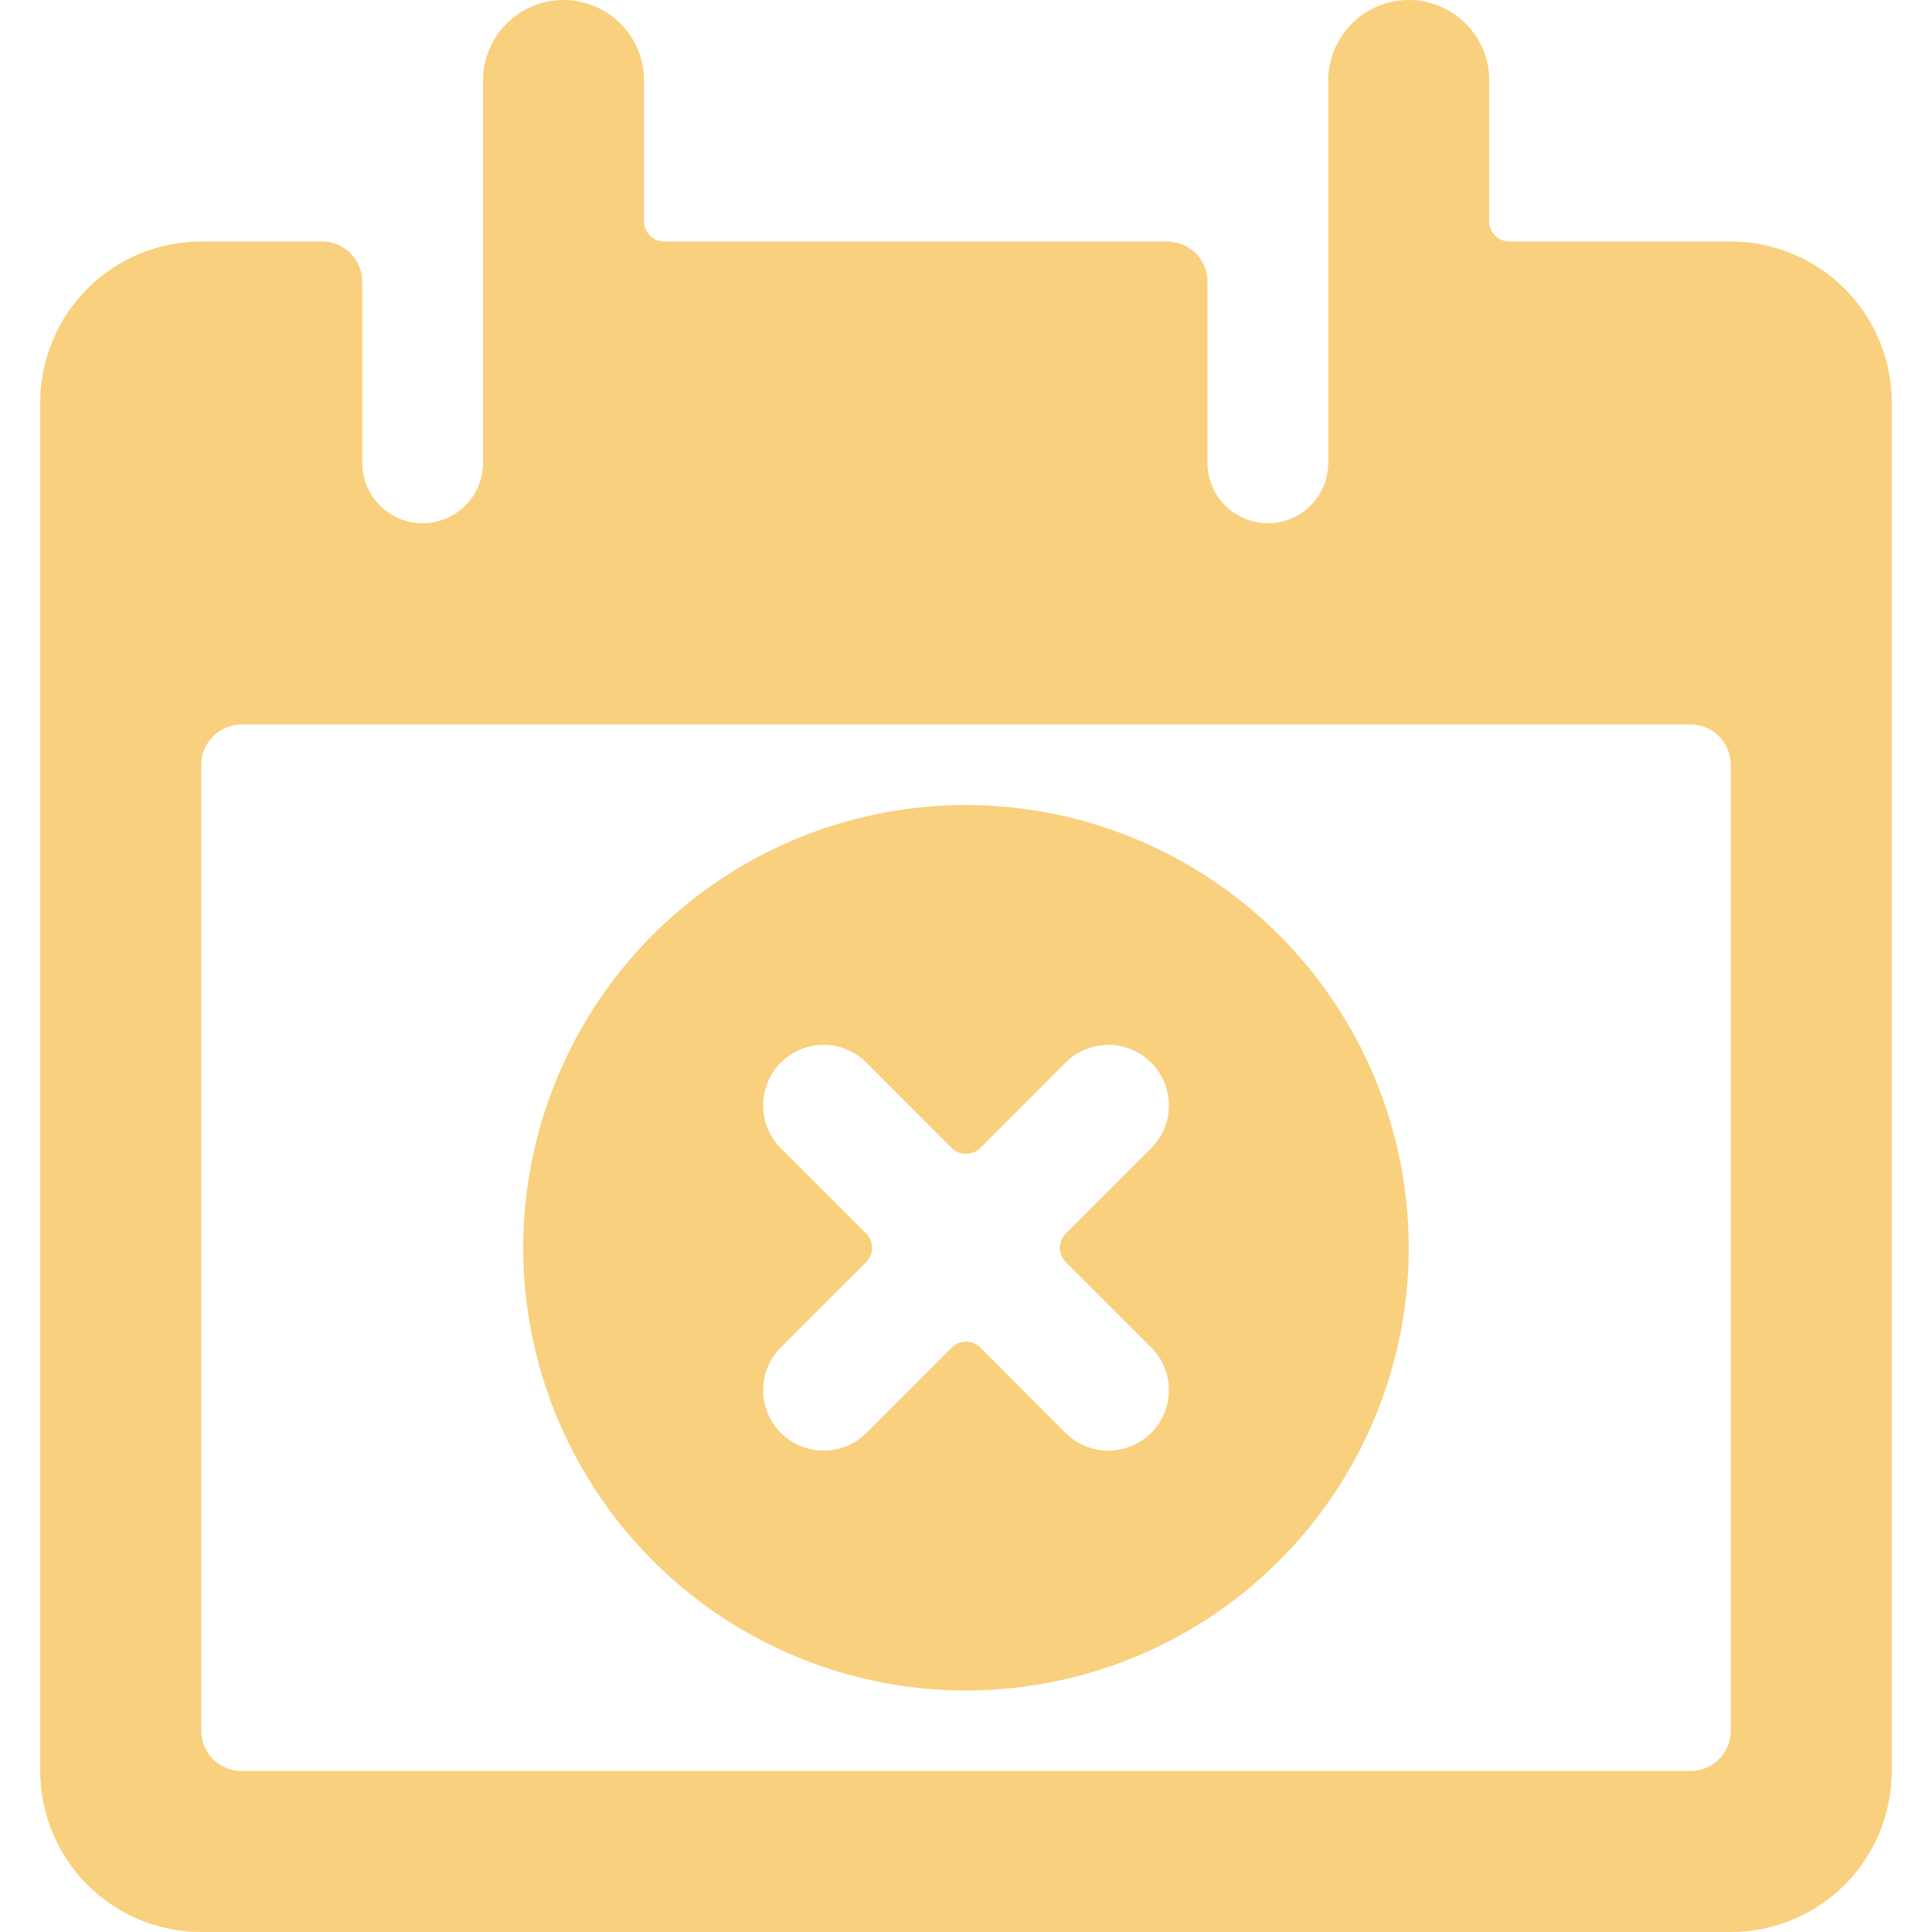
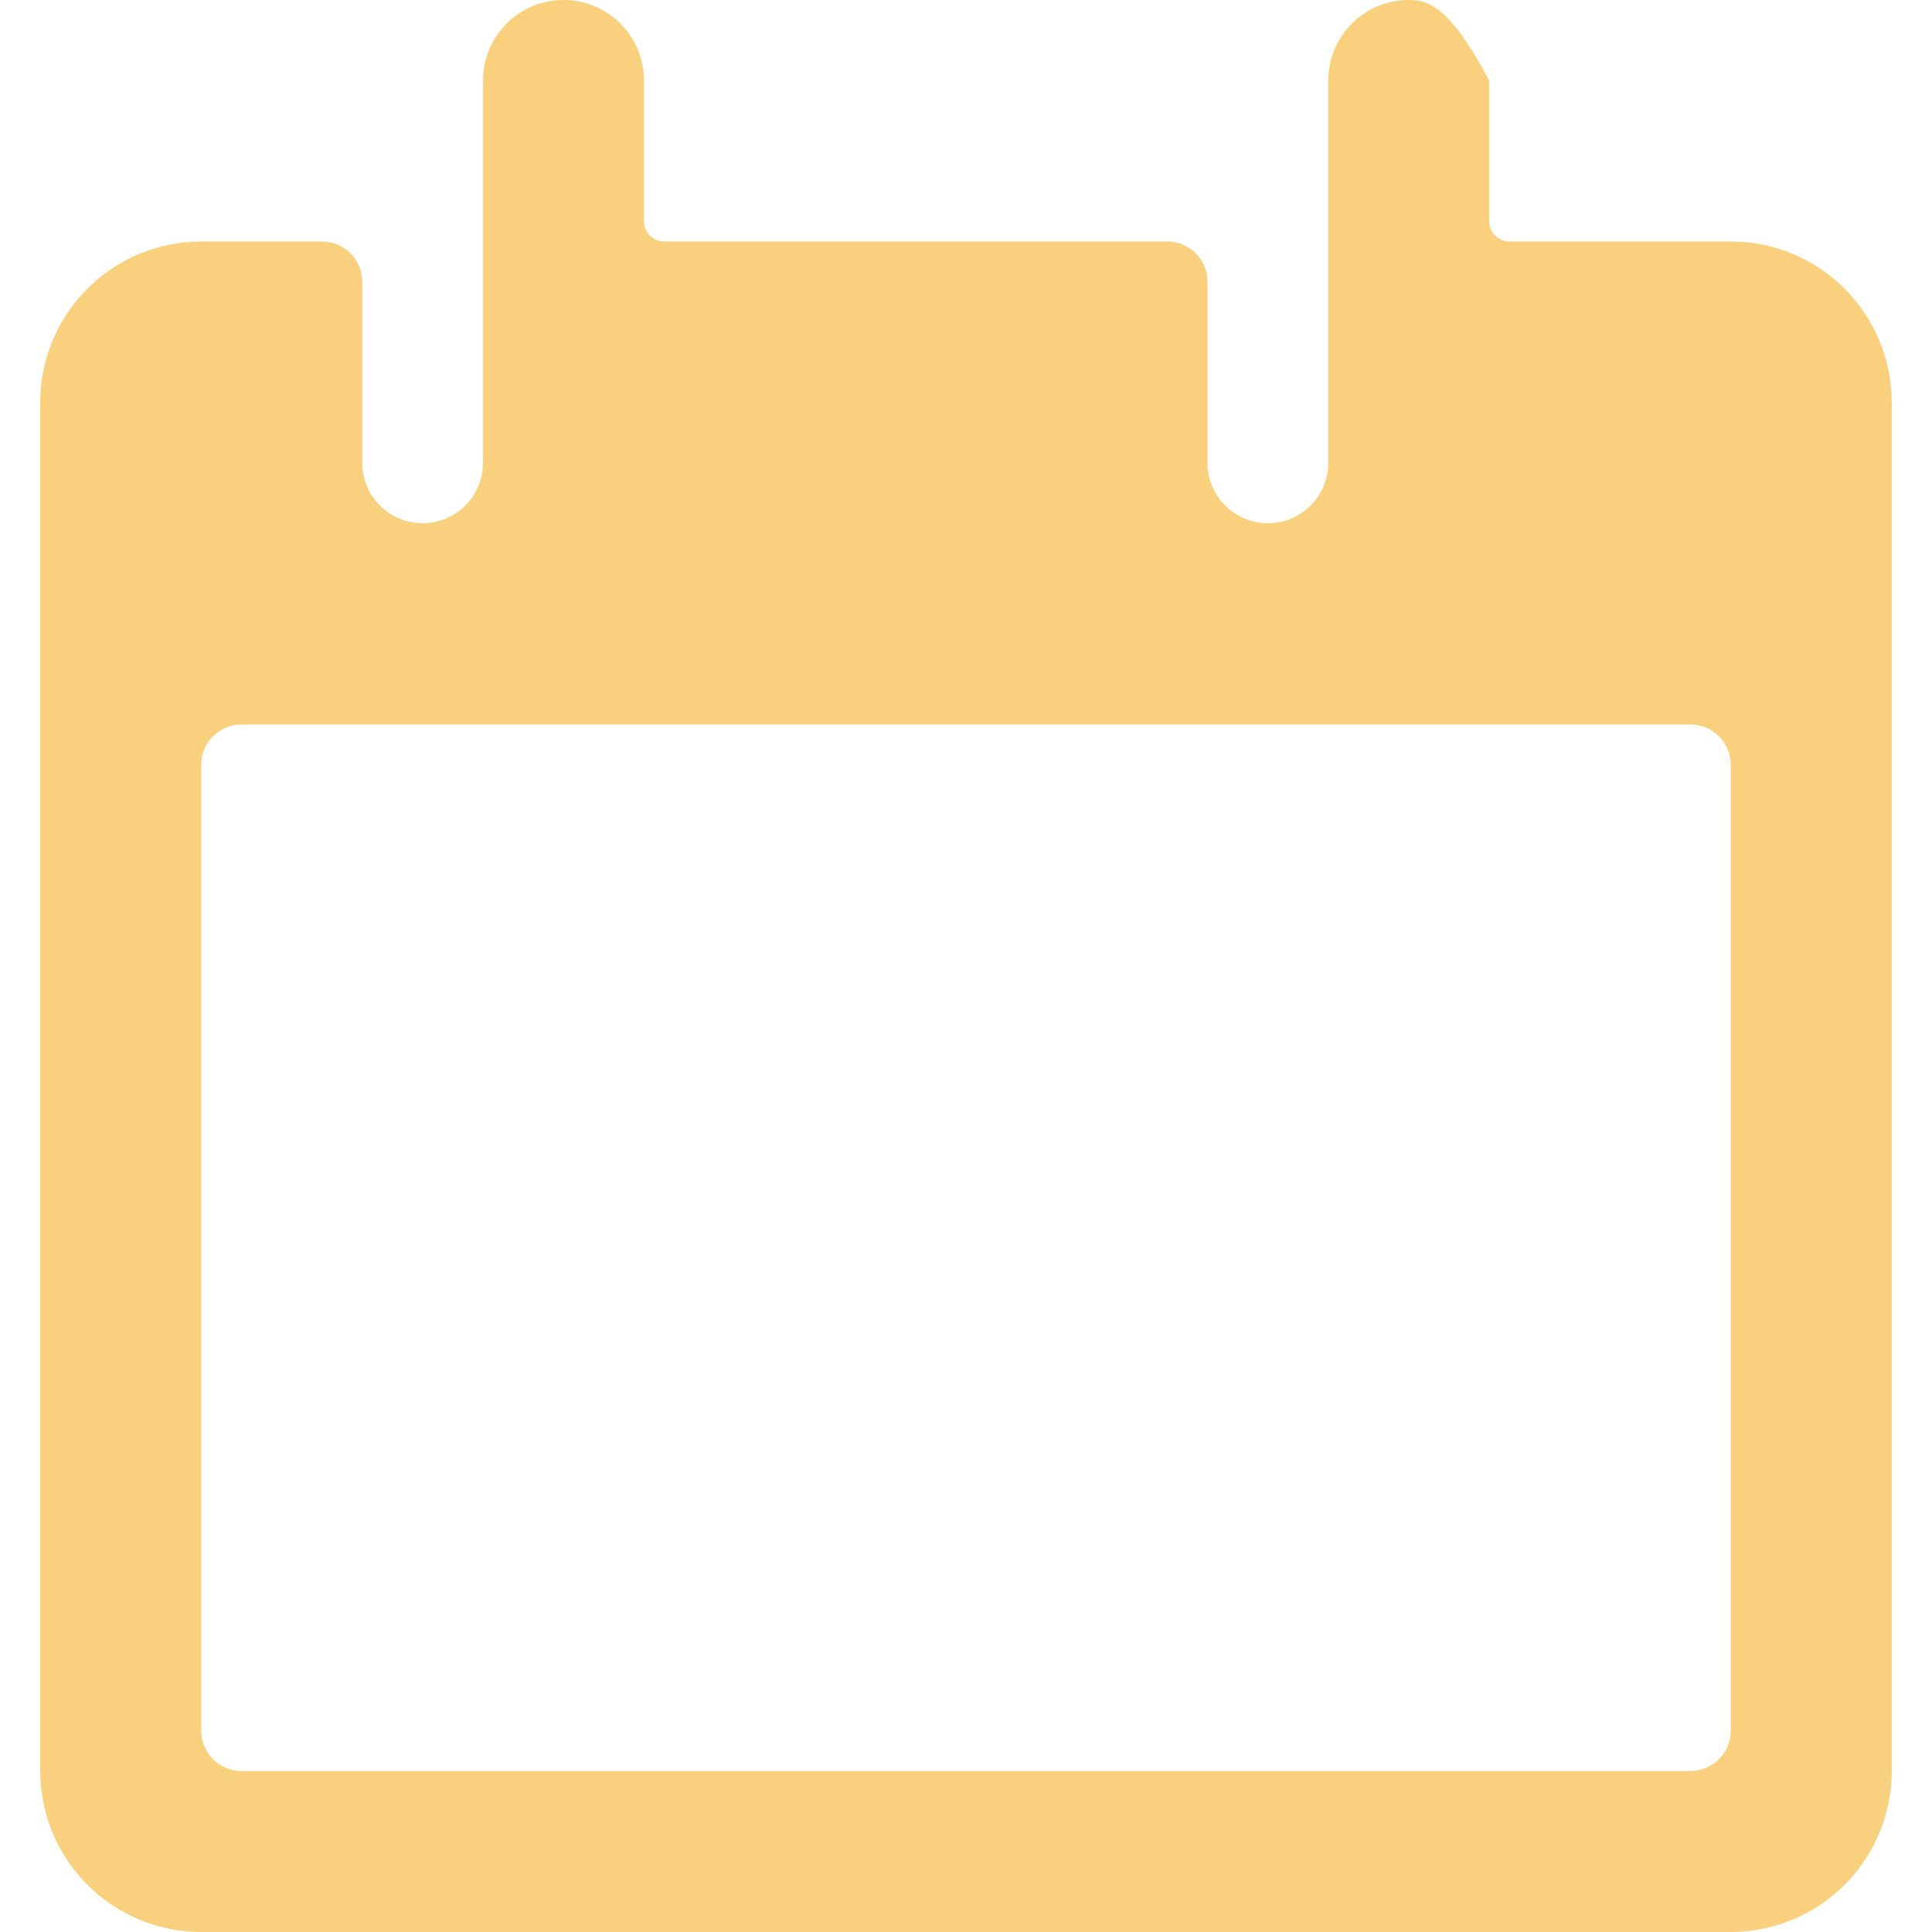
<svg xmlns="http://www.w3.org/2000/svg" width="52" height="52" viewBox="0 0 52 52" fill="none">
  <g clip-path="url(#clip0)">
-     <path d="M50.917 10.833C50.917 9.684 50.46 8.582 49.648 7.769C48.835 6.957 47.733 6.5 46.583 6.5H40.625C40.481 6.5 40.344 6.443 40.242 6.341C40.14 6.24 40.083 6.102 40.083 5.958V2.167C40.083 1.592 39.855 1.041 39.449 0.635C39.042 0.228 38.491 0 37.917 0C37.342 0 36.791 0.228 36.385 0.635C35.978 1.041 35.75 1.592 35.75 2.167V12.458C35.75 12.889 35.579 13.303 35.274 13.607C34.969 13.912 34.556 14.083 34.125 14.083C33.694 14.083 33.281 13.912 32.976 13.607C32.671 13.303 32.5 12.889 32.5 12.458V7.583C32.5 7.296 32.386 7.02 32.183 6.817C31.98 6.614 31.704 6.5 31.417 6.5H17.875C17.732 6.5 17.594 6.443 17.493 6.342C17.391 6.241 17.334 6.104 17.333 5.96V2.167C17.333 1.592 17.105 1.041 16.699 0.635C16.292 0.228 15.741 0 15.167 0C14.592 0 14.041 0.228 13.635 0.635C13.228 1.041 13 1.592 13 2.167V12.458C13 12.889 12.829 13.303 12.524 13.607C12.219 13.912 11.806 14.083 11.375 14.083C10.944 14.083 10.531 13.912 10.226 13.607C9.921 13.303 9.75 12.889 9.75 12.458V7.583C9.75 7.296 9.636 7.02 9.433 6.817C9.23 6.614 8.954 6.5 8.667 6.5H5.417C4.267 6.5 3.165 6.957 2.353 7.769C1.54 8.582 1.083 9.684 1.083 10.833V47.667C1.083 48.816 1.54 49.918 2.353 50.731C3.165 51.544 4.267 52 5.417 52H46.583C47.733 52 48.835 51.544 49.648 50.731C50.46 49.918 50.917 48.816 50.917 47.667V10.833ZM46.583 46.583C46.583 46.871 46.469 47.146 46.266 47.349C46.063 47.553 45.787 47.667 45.5 47.667H6.5C6.213 47.667 5.937 47.553 5.734 47.349C5.531 47.146 5.417 46.871 5.417 46.583V20.583C5.417 20.296 5.531 20.02 5.734 19.817C5.937 19.614 6.213 19.5 6.5 19.5H45.5C45.787 19.5 46.063 19.614 46.266 19.817C46.469 20.02 46.583 20.296 46.583 20.583V46.583Z" fill="#F9D07E" />
-     <path d="M26 21.667C23.643 21.667 21.339 22.366 19.38 23.675C17.42 24.984 15.892 26.846 14.991 29.023C14.088 31.201 13.852 33.596 14.312 35.908C14.772 38.22 15.907 40.343 17.574 42.01C19.24 43.676 21.364 44.811 23.675 45.271C25.987 45.731 28.383 45.495 30.56 44.593C32.738 43.691 34.599 42.163 35.908 40.204C37.218 38.244 37.917 35.94 37.917 33.583C37.913 30.424 36.657 27.395 34.423 25.161C32.188 22.927 29.16 21.67 26 21.667ZM30.983 36.264C31.289 36.569 31.46 36.983 31.46 37.415C31.46 37.847 31.289 38.261 30.983 38.567C30.678 38.872 30.264 39.044 29.832 39.044C29.4 39.044 28.986 38.872 28.68 38.567L26.384 36.268C26.281 36.167 26.144 36.11 26 36.11C25.857 36.11 25.719 36.167 25.616 36.268L23.32 38.567C23.015 38.872 22.601 39.044 22.169 39.044C21.737 39.044 21.323 38.873 21.018 38.568C20.712 38.263 20.541 37.849 20.54 37.417C20.54 36.985 20.712 36.571 21.017 36.266L23.316 33.969C23.416 33.867 23.473 33.729 23.473 33.586C23.473 33.442 23.416 33.304 23.316 33.202L21.017 30.905C20.865 30.754 20.745 30.575 20.663 30.377C20.581 30.179 20.539 29.967 20.539 29.753C20.539 29.539 20.581 29.328 20.663 29.13C20.744 28.932 20.864 28.752 21.016 28.601C21.321 28.295 21.735 28.123 22.168 28.123C22.381 28.123 22.593 28.165 22.791 28.247C22.989 28.329 23.169 28.449 23.32 28.6L25.616 30.899C25.719 31 25.857 31.056 26 31.056C26.144 31.056 26.281 31 26.384 30.899L28.68 28.6C28.986 28.294 29.4 28.123 29.832 28.123C30.265 28.123 30.679 28.295 30.984 28.601C31.29 28.907 31.461 29.321 31.461 29.753C31.461 30.186 31.289 30.6 30.983 30.905L28.684 33.202C28.584 33.304 28.527 33.442 28.527 33.586C28.527 33.729 28.584 33.867 28.684 33.969L30.983 36.264Z" fill="#F9D07E" />
+     <path d="M50.917 10.833C50.917 9.684 50.46 8.582 49.648 7.769C48.835 6.957 47.733 6.5 46.583 6.5H40.625C40.481 6.5 40.344 6.443 40.242 6.341C40.14 6.24 40.083 6.102 40.083 5.958V2.167C39.042 0.228 38.491 0 37.917 0C37.342 0 36.791 0.228 36.385 0.635C35.978 1.041 35.75 1.592 35.75 2.167V12.458C35.75 12.889 35.579 13.303 35.274 13.607C34.969 13.912 34.556 14.083 34.125 14.083C33.694 14.083 33.281 13.912 32.976 13.607C32.671 13.303 32.5 12.889 32.5 12.458V7.583C32.5 7.296 32.386 7.02 32.183 6.817C31.98 6.614 31.704 6.5 31.417 6.5H17.875C17.732 6.5 17.594 6.443 17.493 6.342C17.391 6.241 17.334 6.104 17.333 5.96V2.167C17.333 1.592 17.105 1.041 16.699 0.635C16.292 0.228 15.741 0 15.167 0C14.592 0 14.041 0.228 13.635 0.635C13.228 1.041 13 1.592 13 2.167V12.458C13 12.889 12.829 13.303 12.524 13.607C12.219 13.912 11.806 14.083 11.375 14.083C10.944 14.083 10.531 13.912 10.226 13.607C9.921 13.303 9.75 12.889 9.75 12.458V7.583C9.75 7.296 9.636 7.02 9.433 6.817C9.23 6.614 8.954 6.5 8.667 6.5H5.417C4.267 6.5 3.165 6.957 2.353 7.769C1.54 8.582 1.083 9.684 1.083 10.833V47.667C1.083 48.816 1.54 49.918 2.353 50.731C3.165 51.544 4.267 52 5.417 52H46.583C47.733 52 48.835 51.544 49.648 50.731C50.46 49.918 50.917 48.816 50.917 47.667V10.833ZM46.583 46.583C46.583 46.871 46.469 47.146 46.266 47.349C46.063 47.553 45.787 47.667 45.5 47.667H6.5C6.213 47.667 5.937 47.553 5.734 47.349C5.531 47.146 5.417 46.871 5.417 46.583V20.583C5.417 20.296 5.531 20.02 5.734 19.817C5.937 19.614 6.213 19.5 6.5 19.5H45.5C45.787 19.5 46.063 19.614 46.266 19.817C46.469 20.02 46.583 20.296 46.583 20.583V46.583Z" fill="#F9D07E" />
  </g>
  <defs>
    <clipPath id="clip0">
      <rect width="52" height="52" fill="white" />
    </clipPath>
  </defs>
</svg>